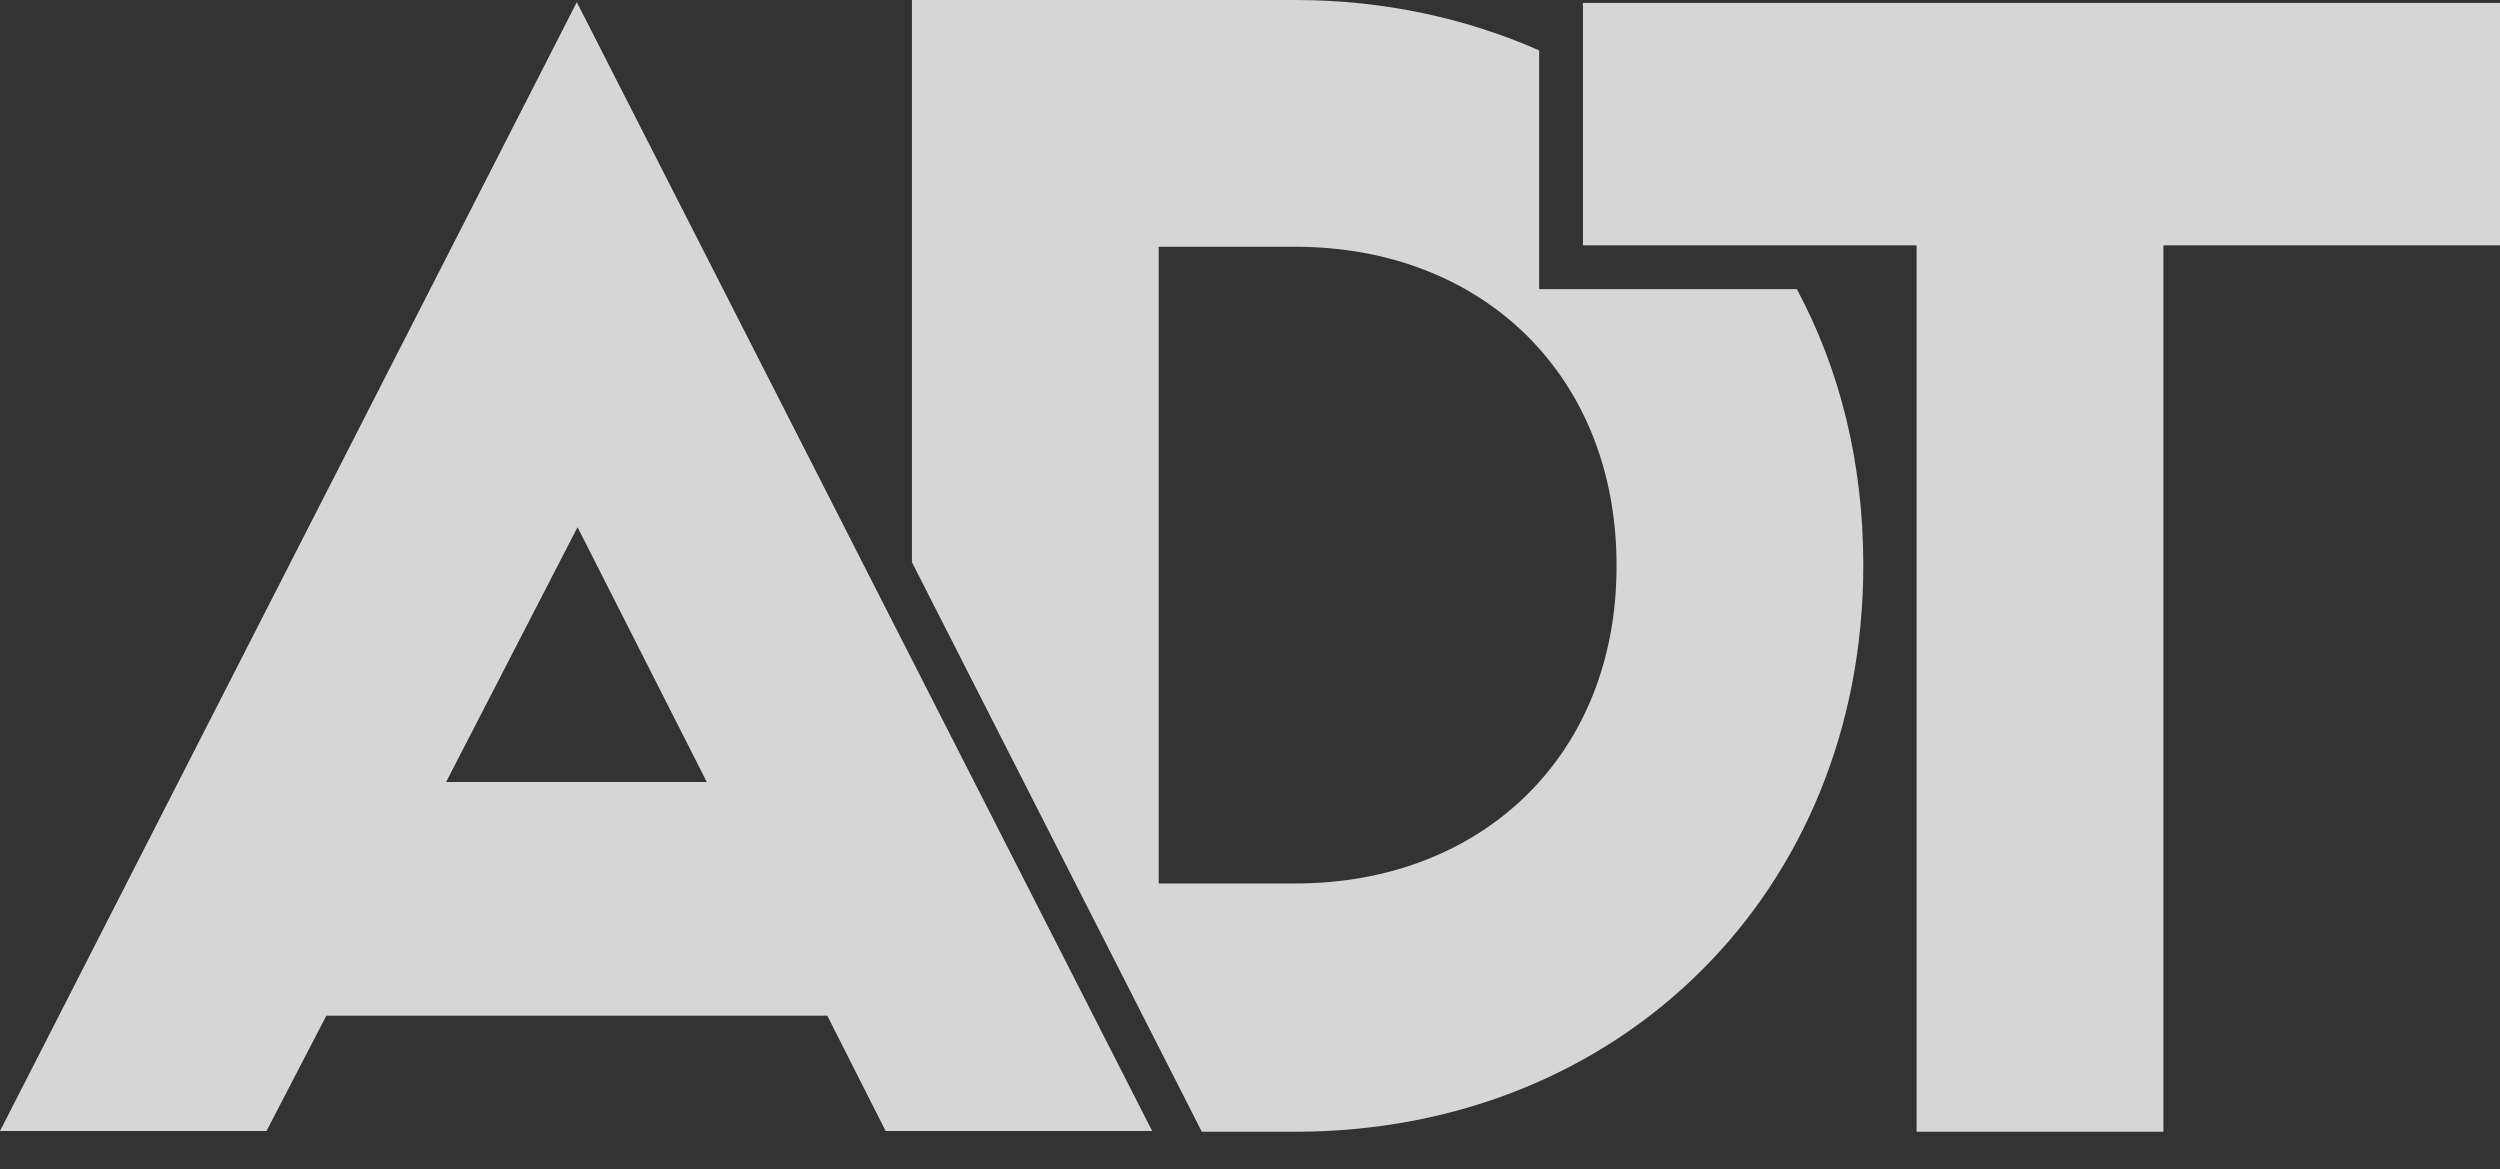
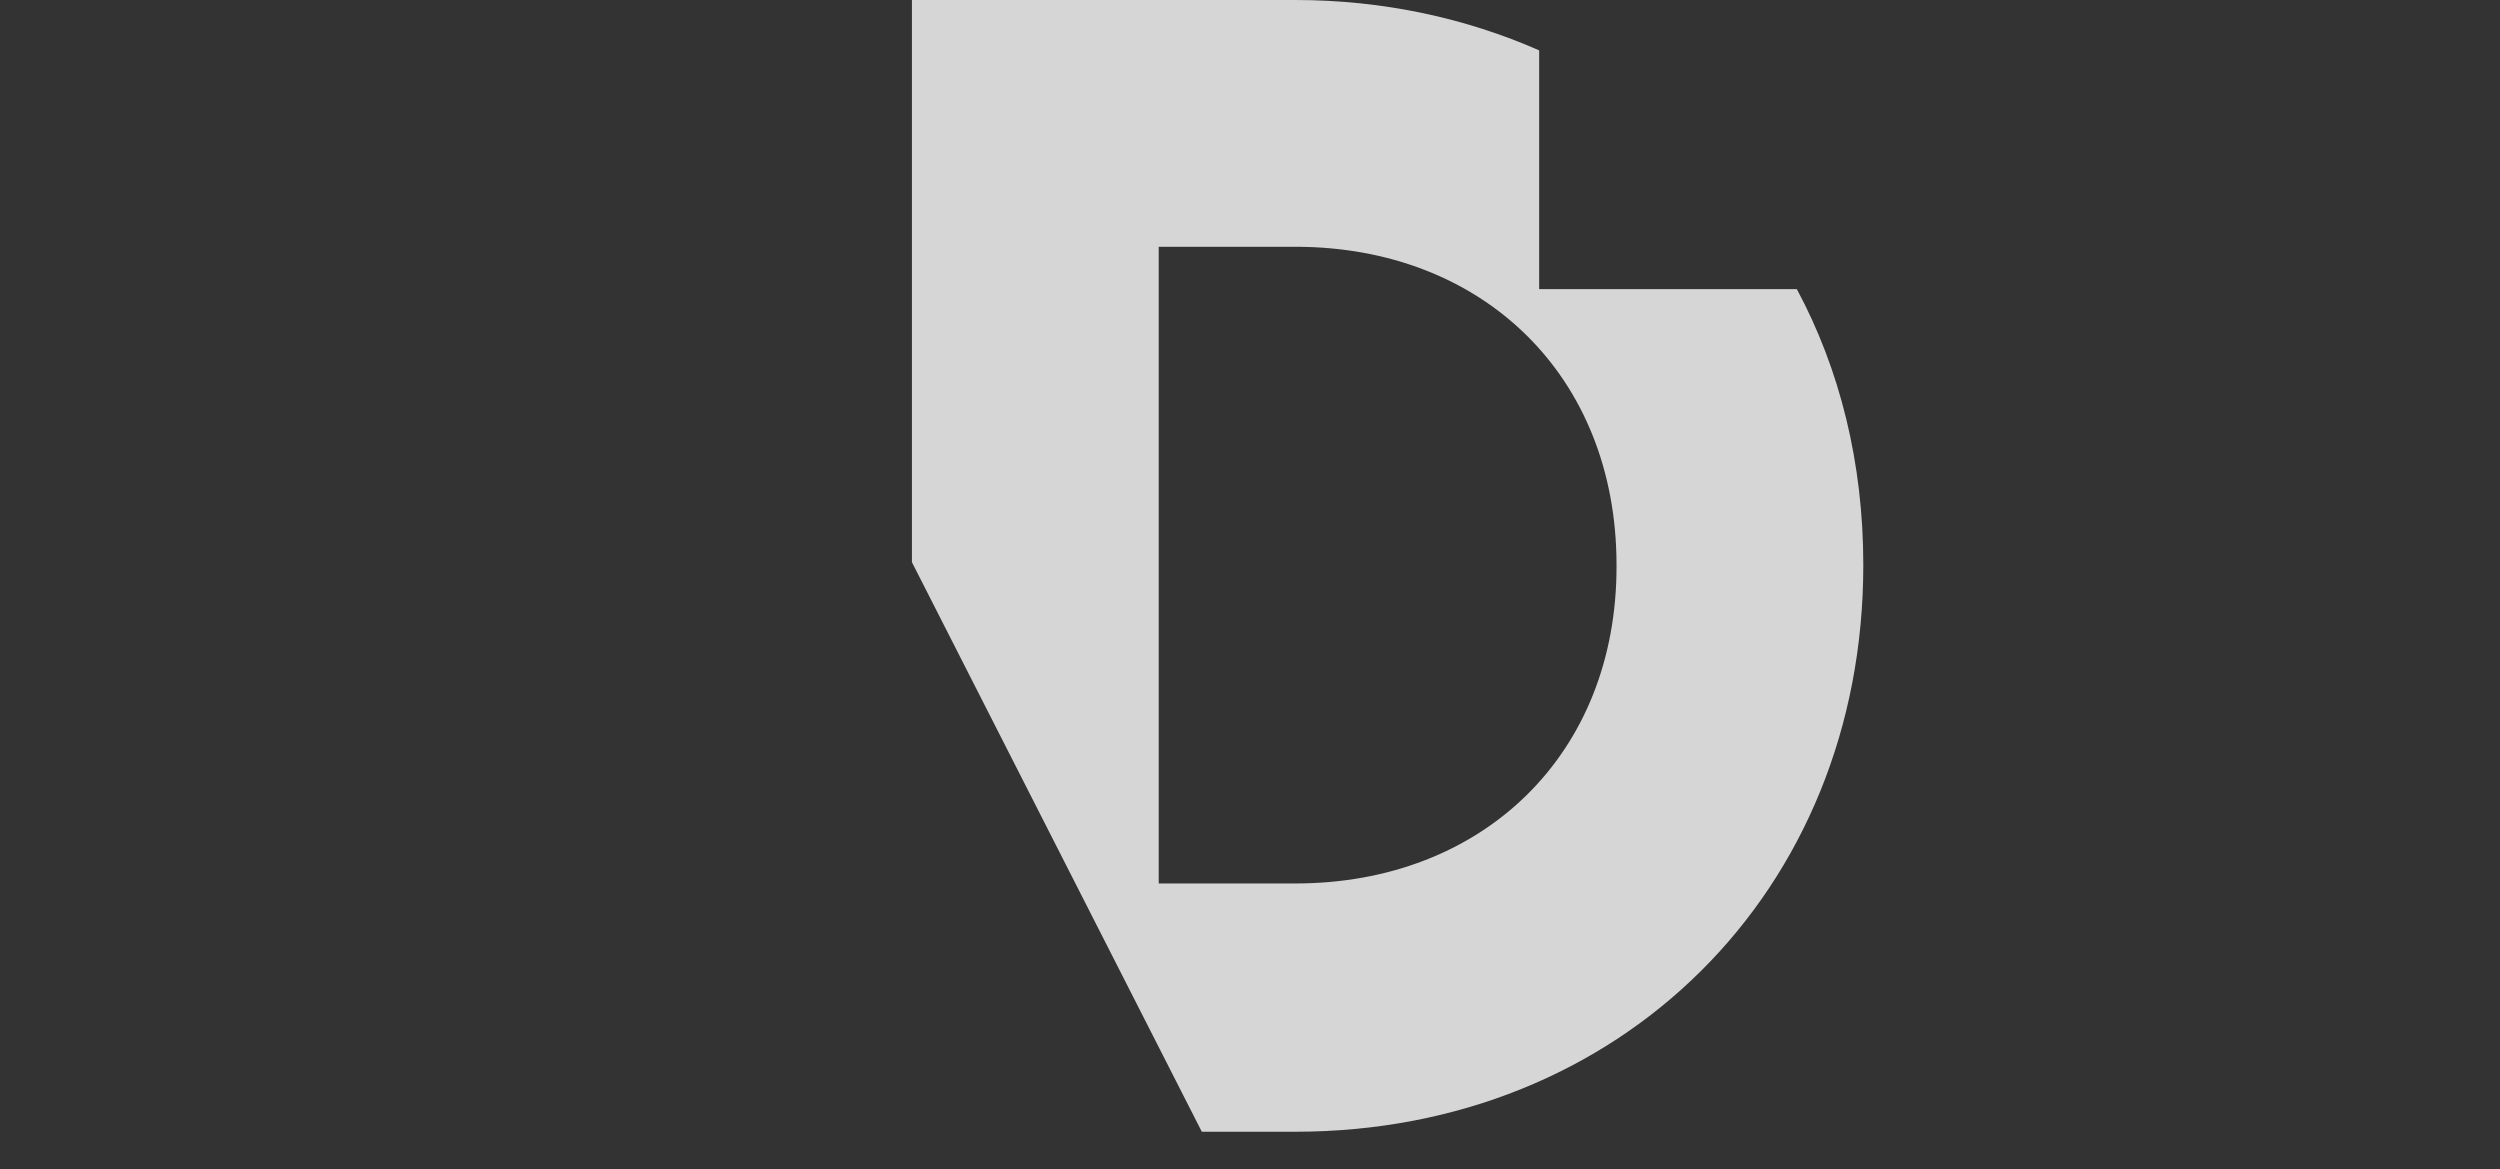
<svg xmlns="http://www.w3.org/2000/svg" width="62" height="29" viewBox="0 0 62 29" fill="none">
  <rect x="0" y="0" width="62" height="29" fill="#333333" stroke="none" />
  <g opacity="0.8">
-     <path d="M62 0.073H39.257V6.084H47.532V28.067H53.652V6.084H62V0.073Z" fill="white" />
    <path d="M32.123 21.91H28.736V6.12H32.123C36.776 6.12 40.09 9.325 40.09 14.015C40.108 18.705 36.776 21.91 32.123 21.91ZM44.562 7.171H38.171V1.249C36.36 0.453 34.314 0 32.123 0H22.616V13.943L29.805 28.067H32.123C40.181 28.067 46.21 22.109 46.21 14.015C46.21 11.48 45.631 9.162 44.562 7.171Z" fill="white" />
-     <path d="M14.323 13.074L17.528 19.393H11.064L14.323 13.074ZM20.516 25.188L21.964 28.049H28.574L14.305 0.054L0 28.049H6.609L8.094 25.188H20.516Z" fill="white" />
  </g>
</svg>